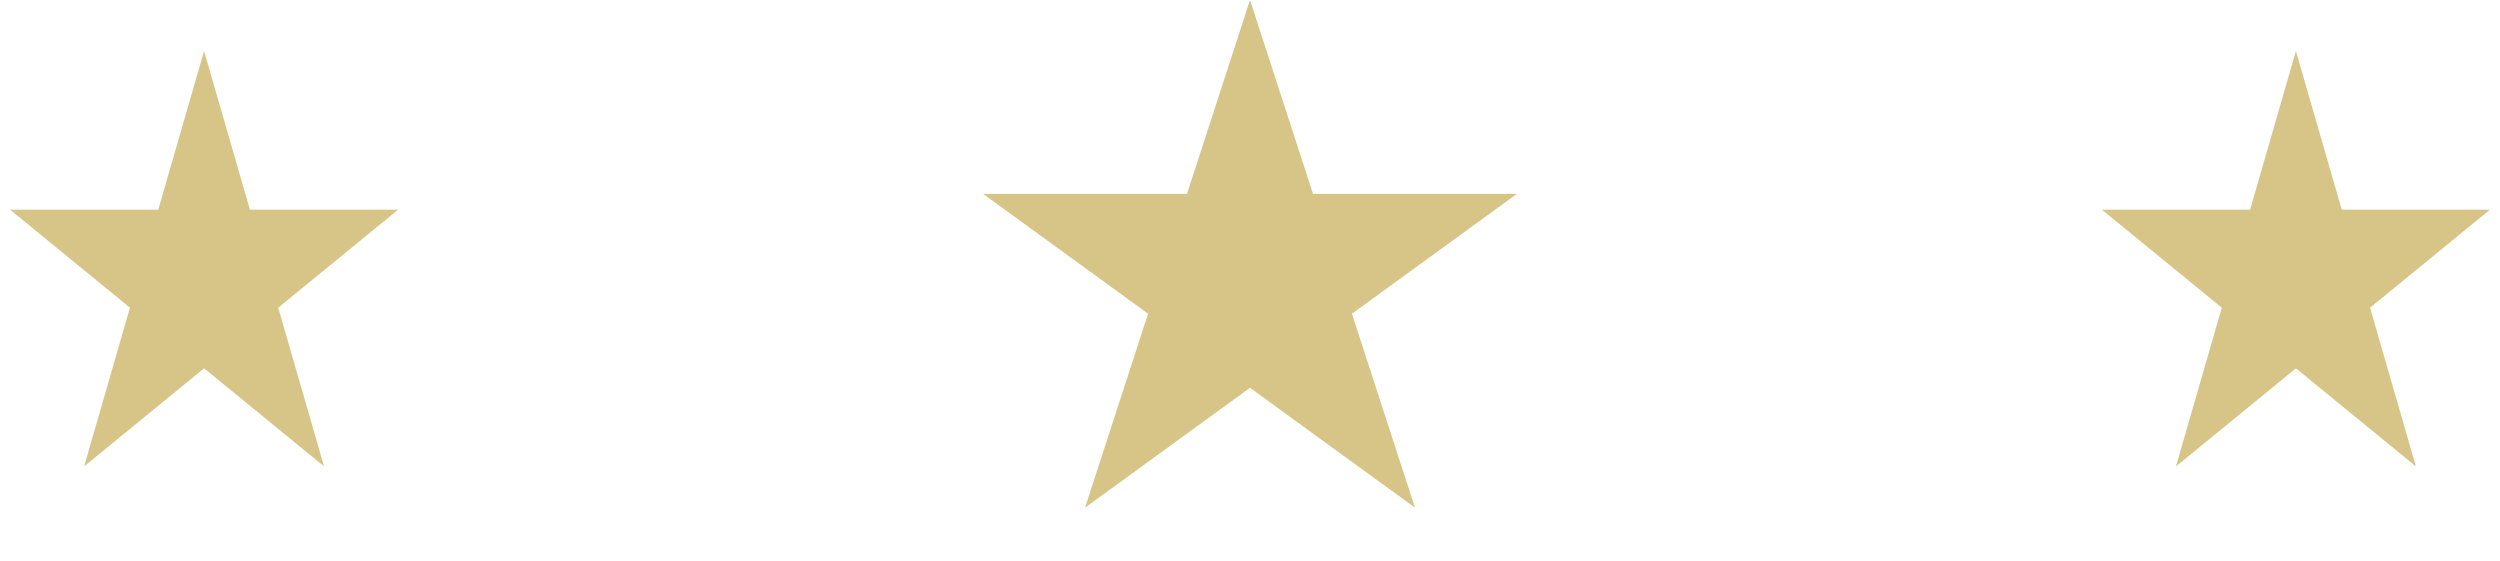
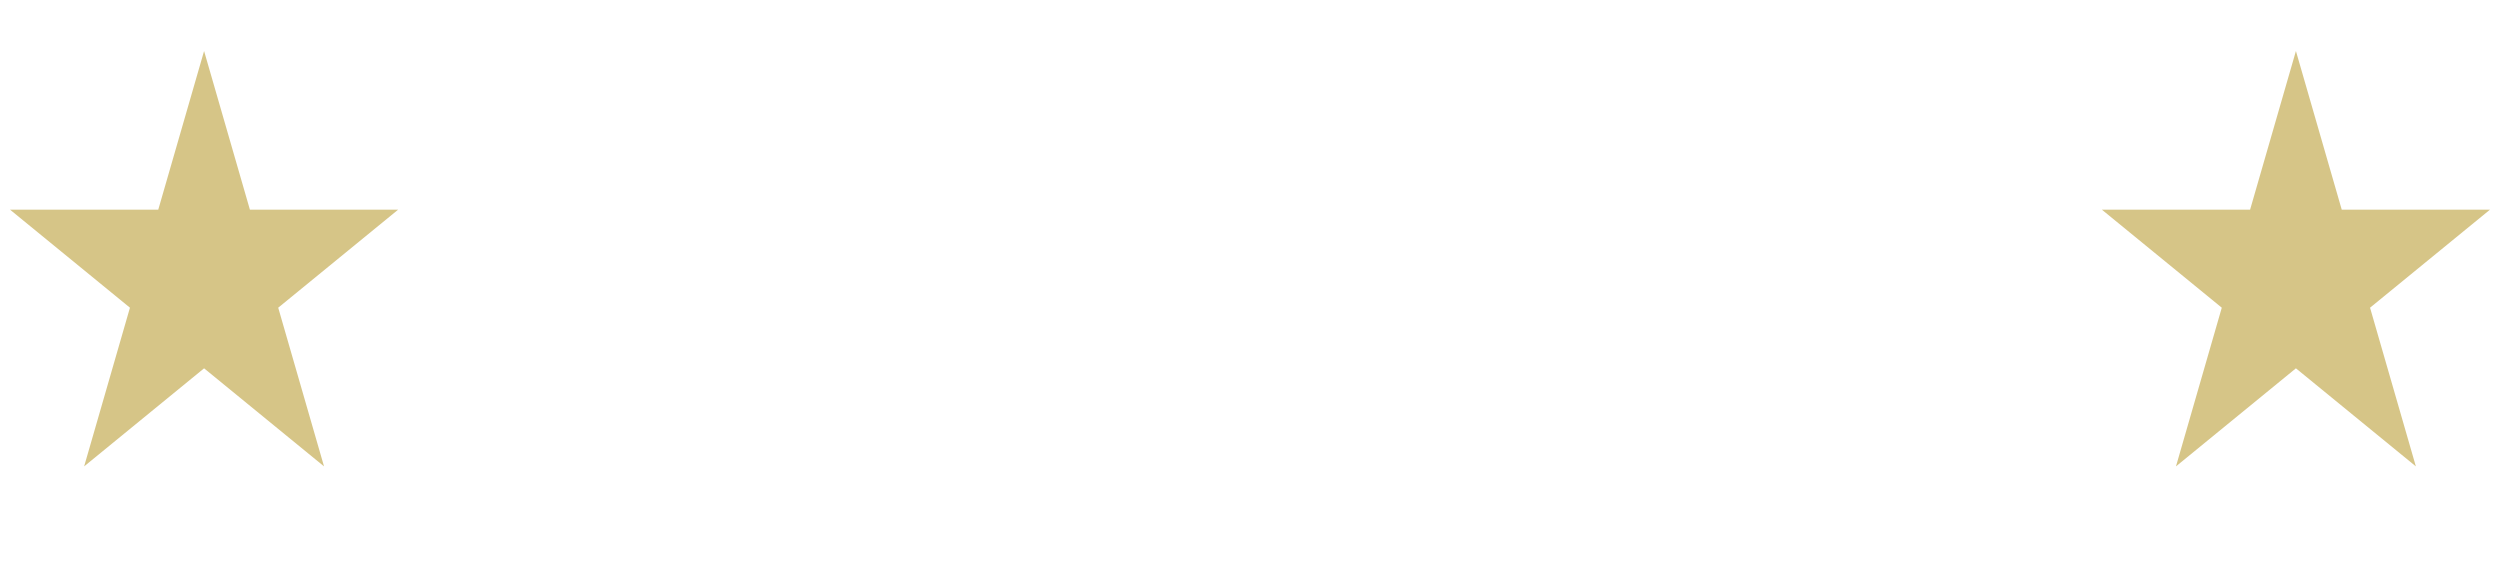
<svg xmlns="http://www.w3.org/2000/svg" width="49" height="11" viewBox="0 0 49 11" fill="none">
-   <path d="M24.5 0L25.735 3.8H29.731L26.498 6.149L27.733 9.95L24.5 7.601L21.267 9.95L22.502 6.149L19.269 3.8H23.265L24.5 0Z" fill="#D6C587" />
  <path d="M45 1L45.898 4.109H48.804L46.453 6.031L47.351 9.141L45 7.219L42.649 9.141L43.547 6.031L41.196 4.109H44.102L45 1Z" fill="#D6C587" />
  <path d="M4 1L4.898 4.109H7.804L5.453 6.031L6.351 9.141L4 7.219L1.649 9.141L2.547 6.031L0.196 4.109H3.102L4 1Z" fill="#D6C587" />
</svg>